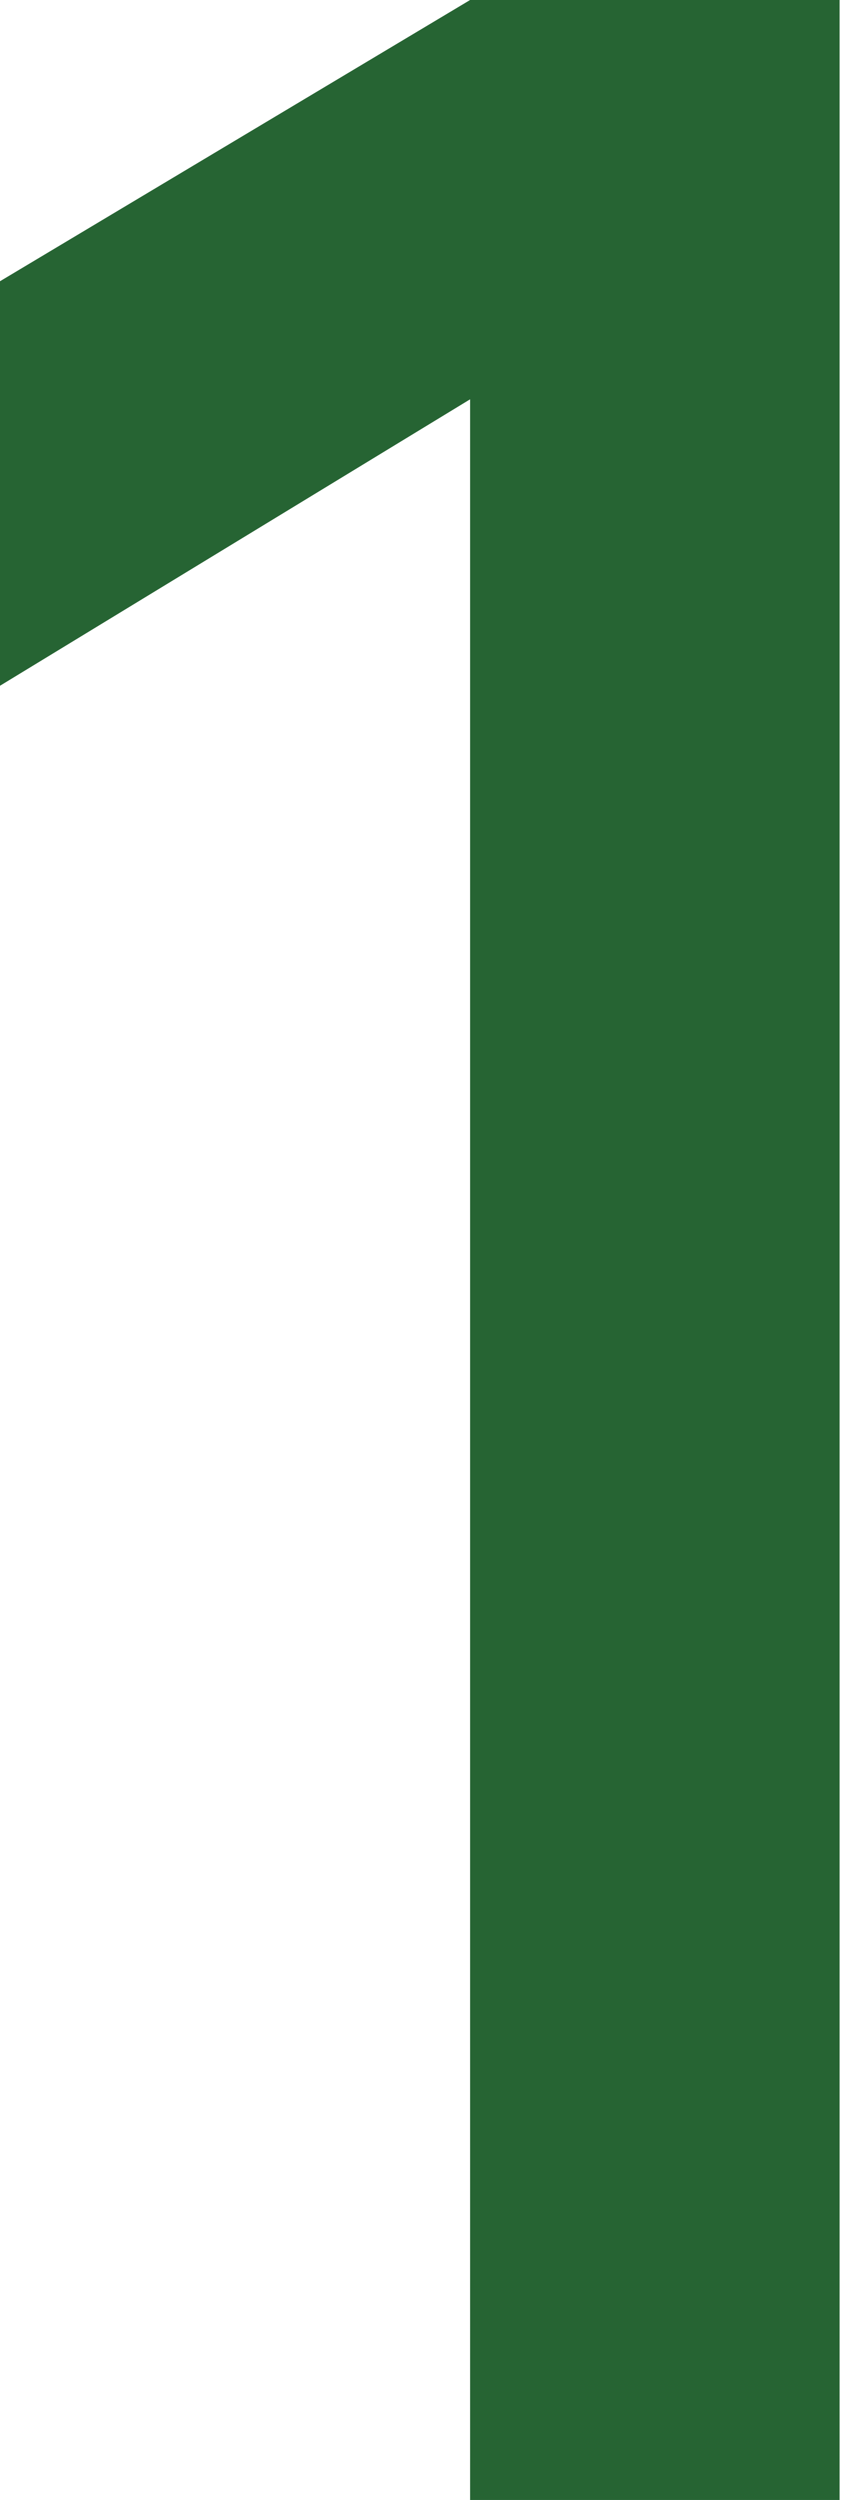
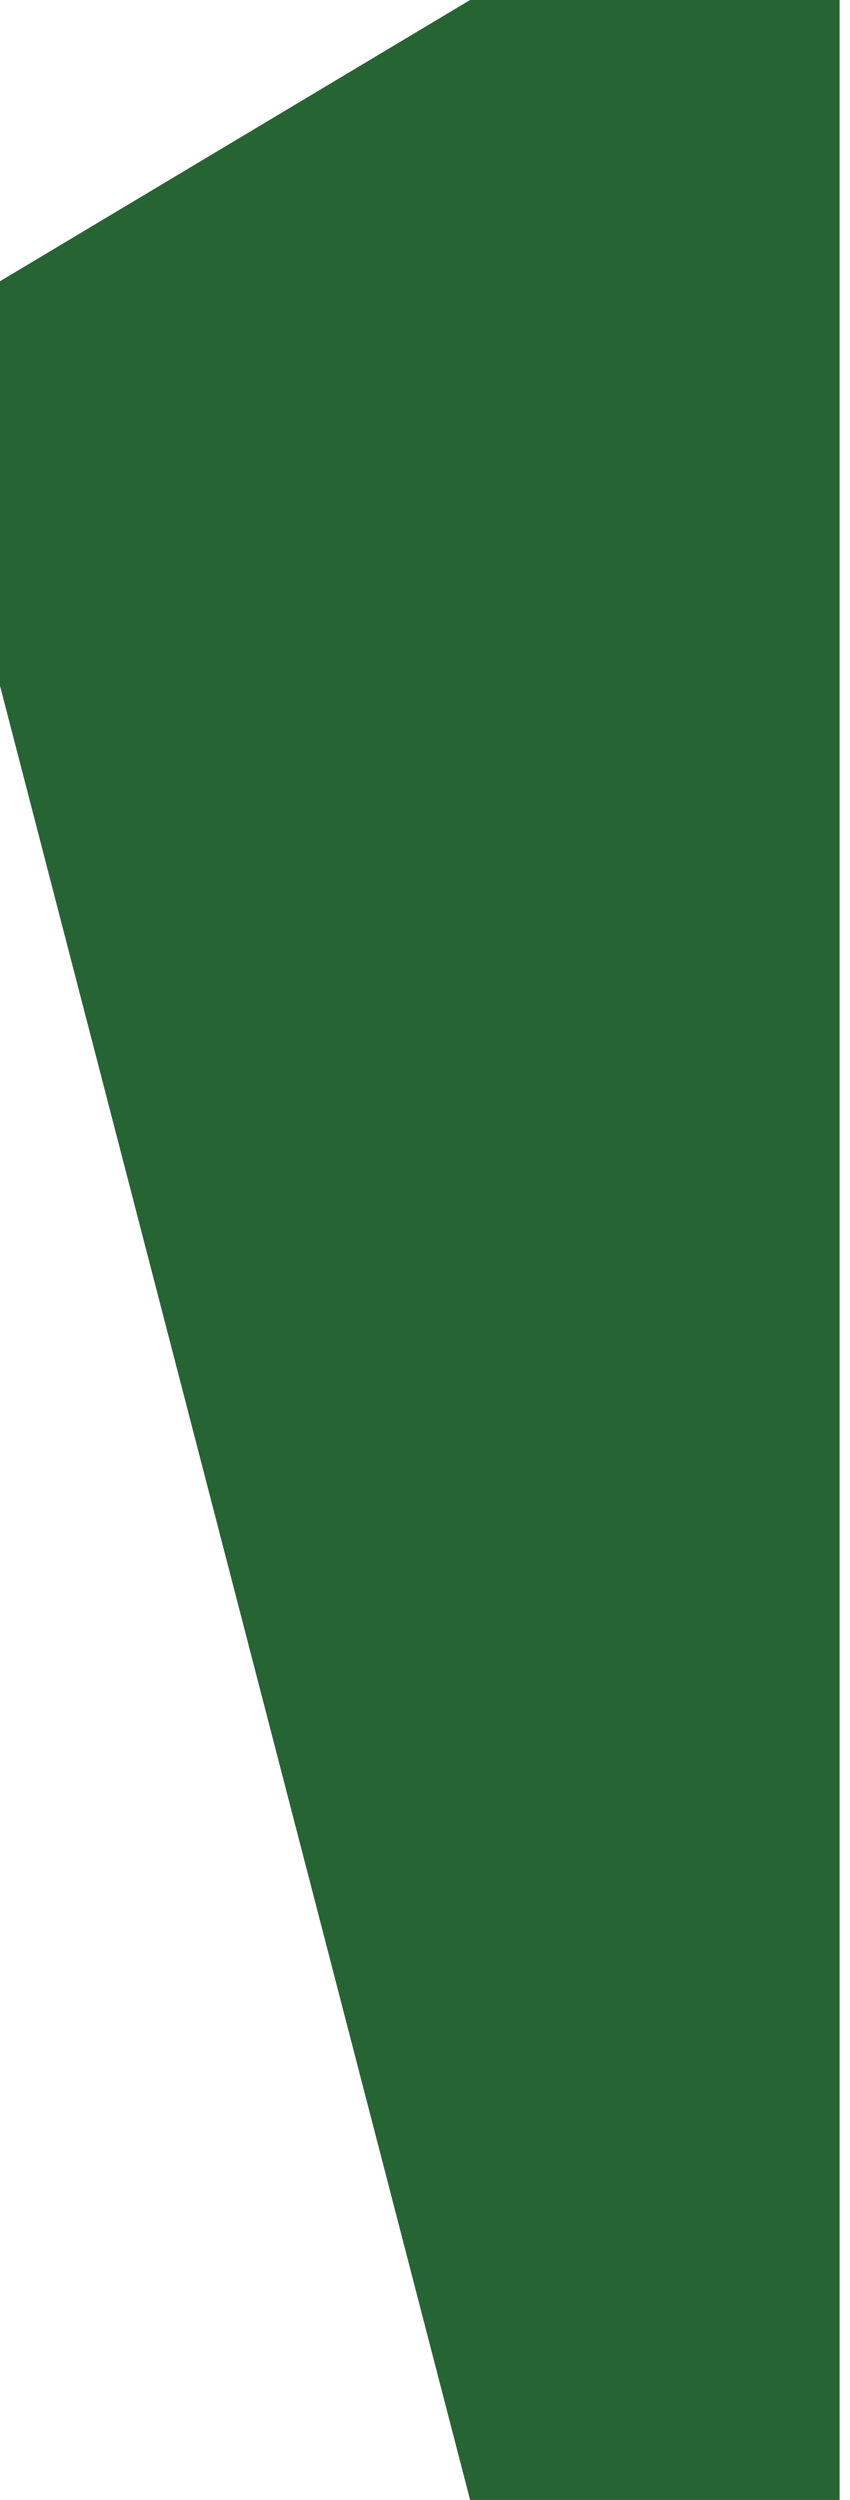
<svg xmlns="http://www.w3.org/2000/svg" width="49" height="144" viewBox="0 0 49 144" fill="none">
-   <path d="M27.1 144V23L0 39.5V16.2L27.1 0H48.4V144H27.1Z" fill="#266433" />
+   <path d="M27.1 144L0 39.5V16.2L27.1 0H48.4V144H27.1Z" fill="#266433" />
</svg>